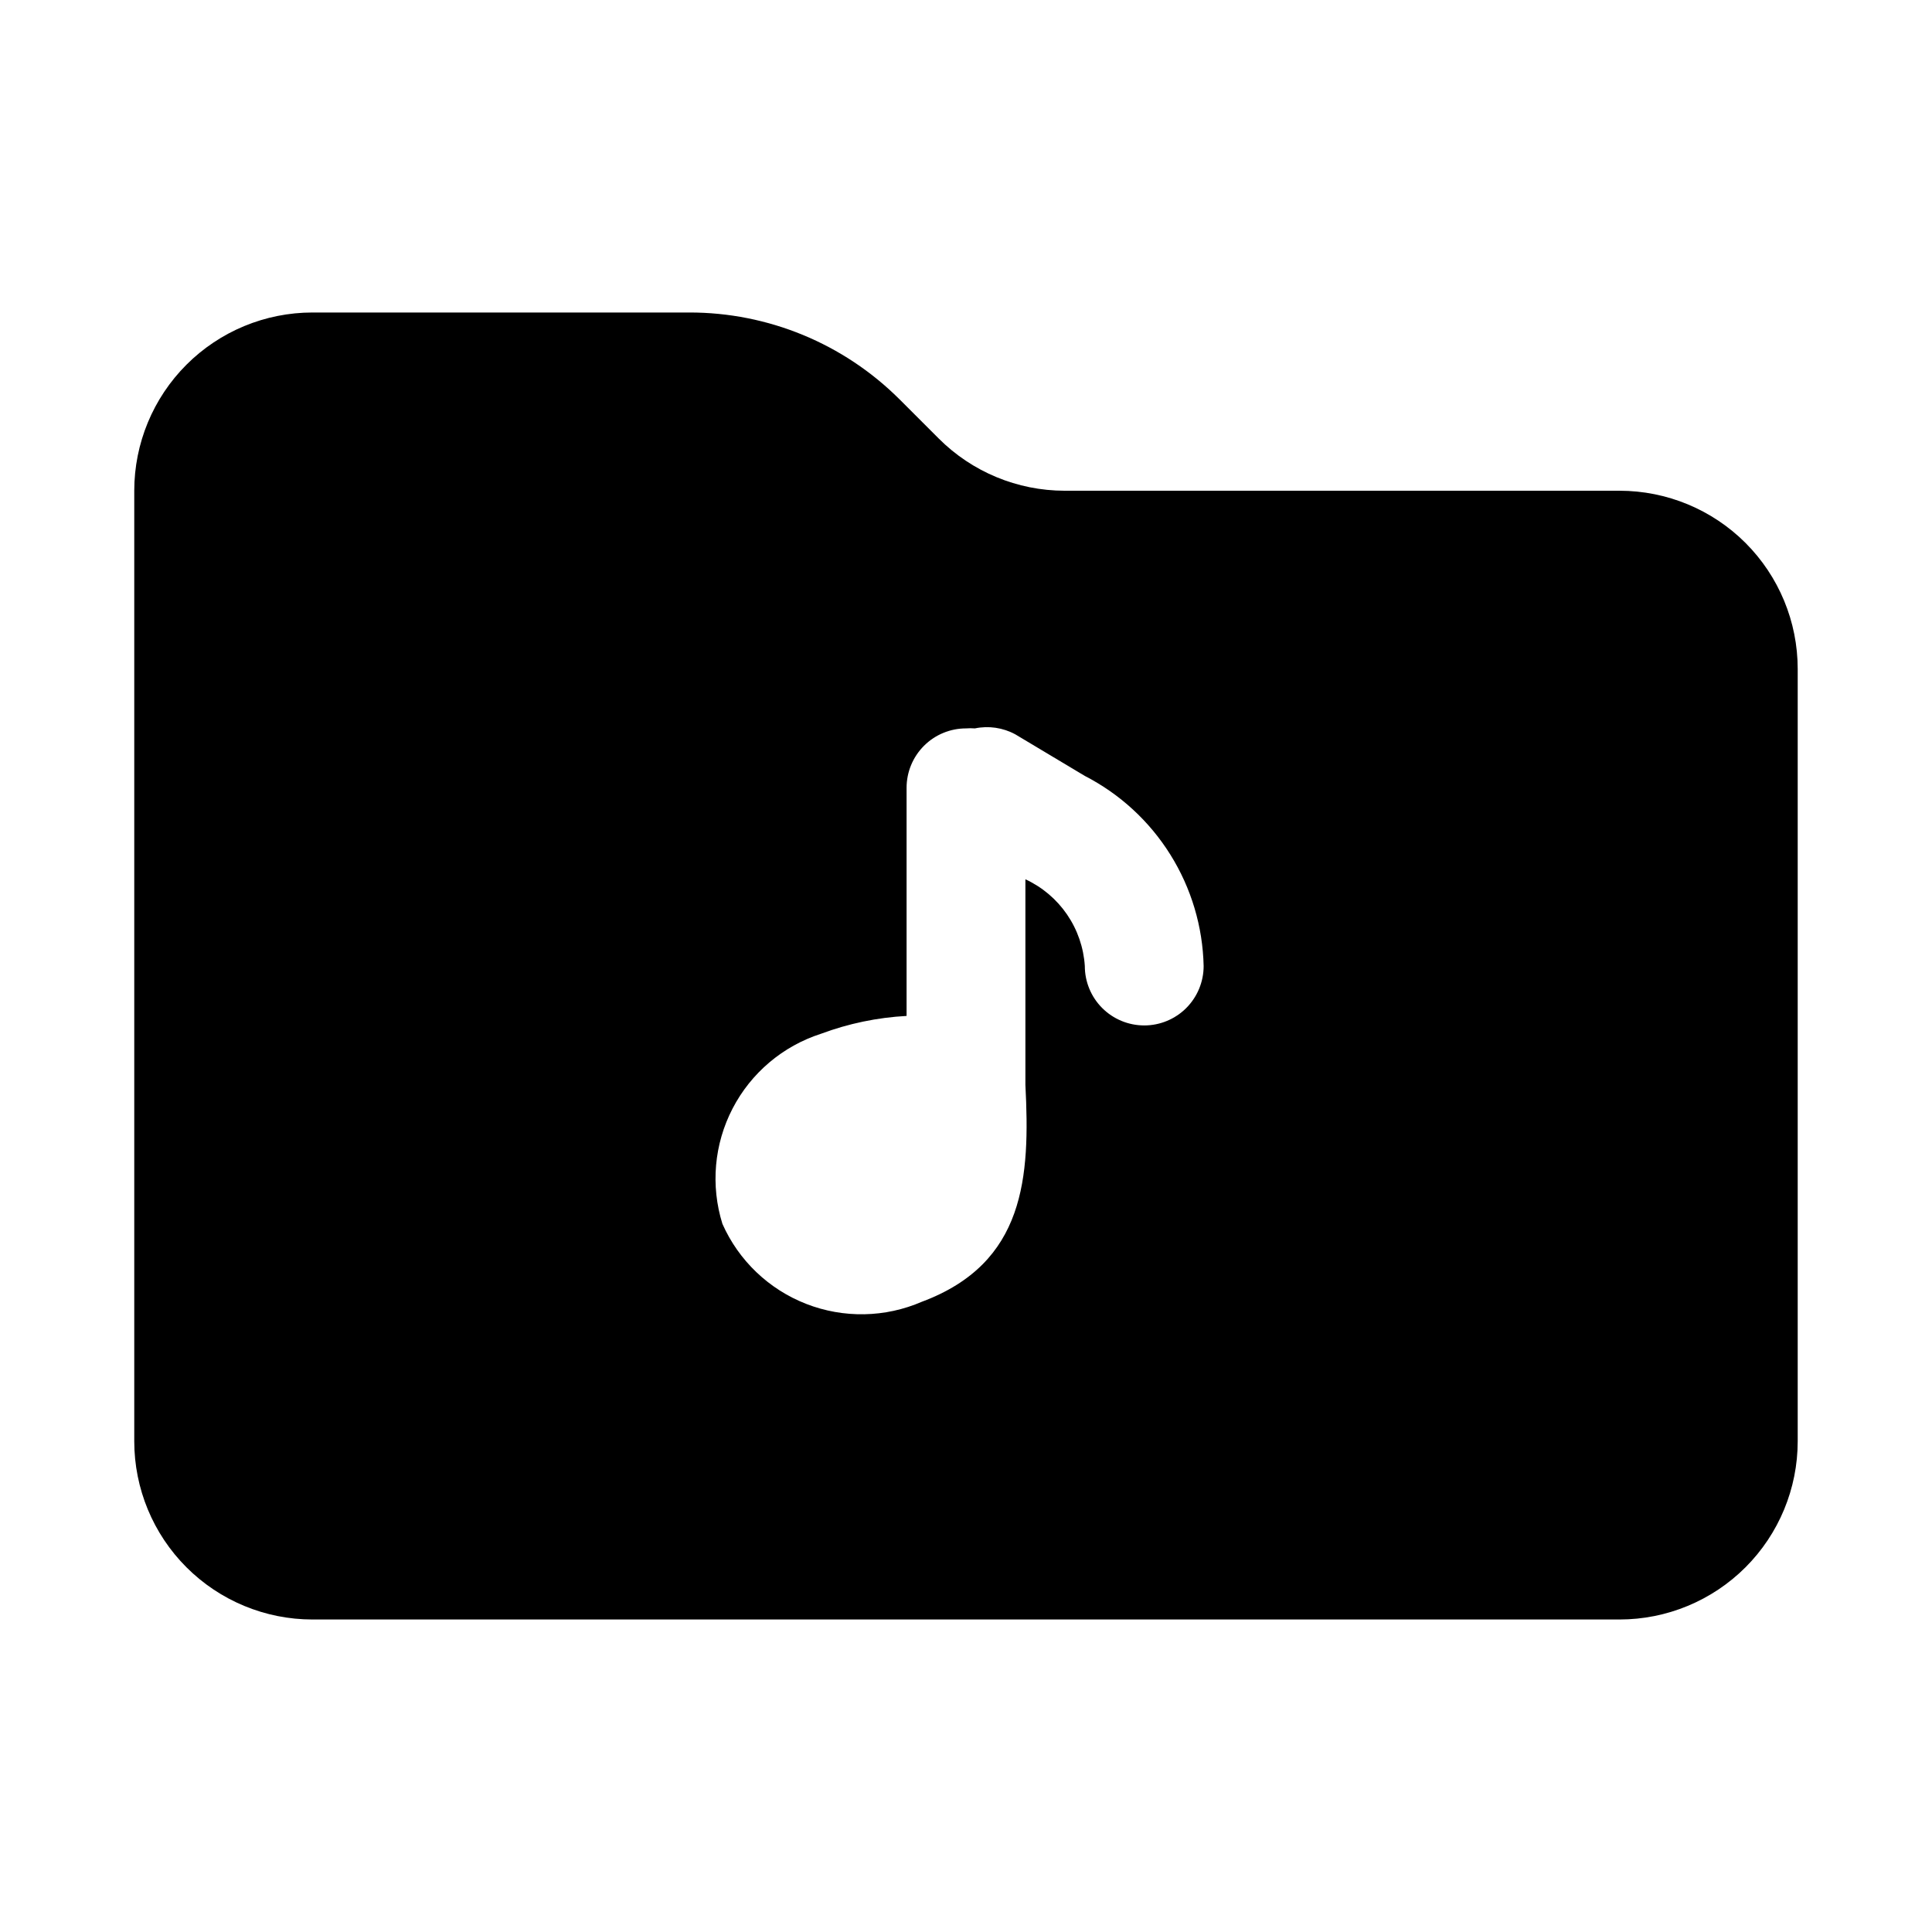
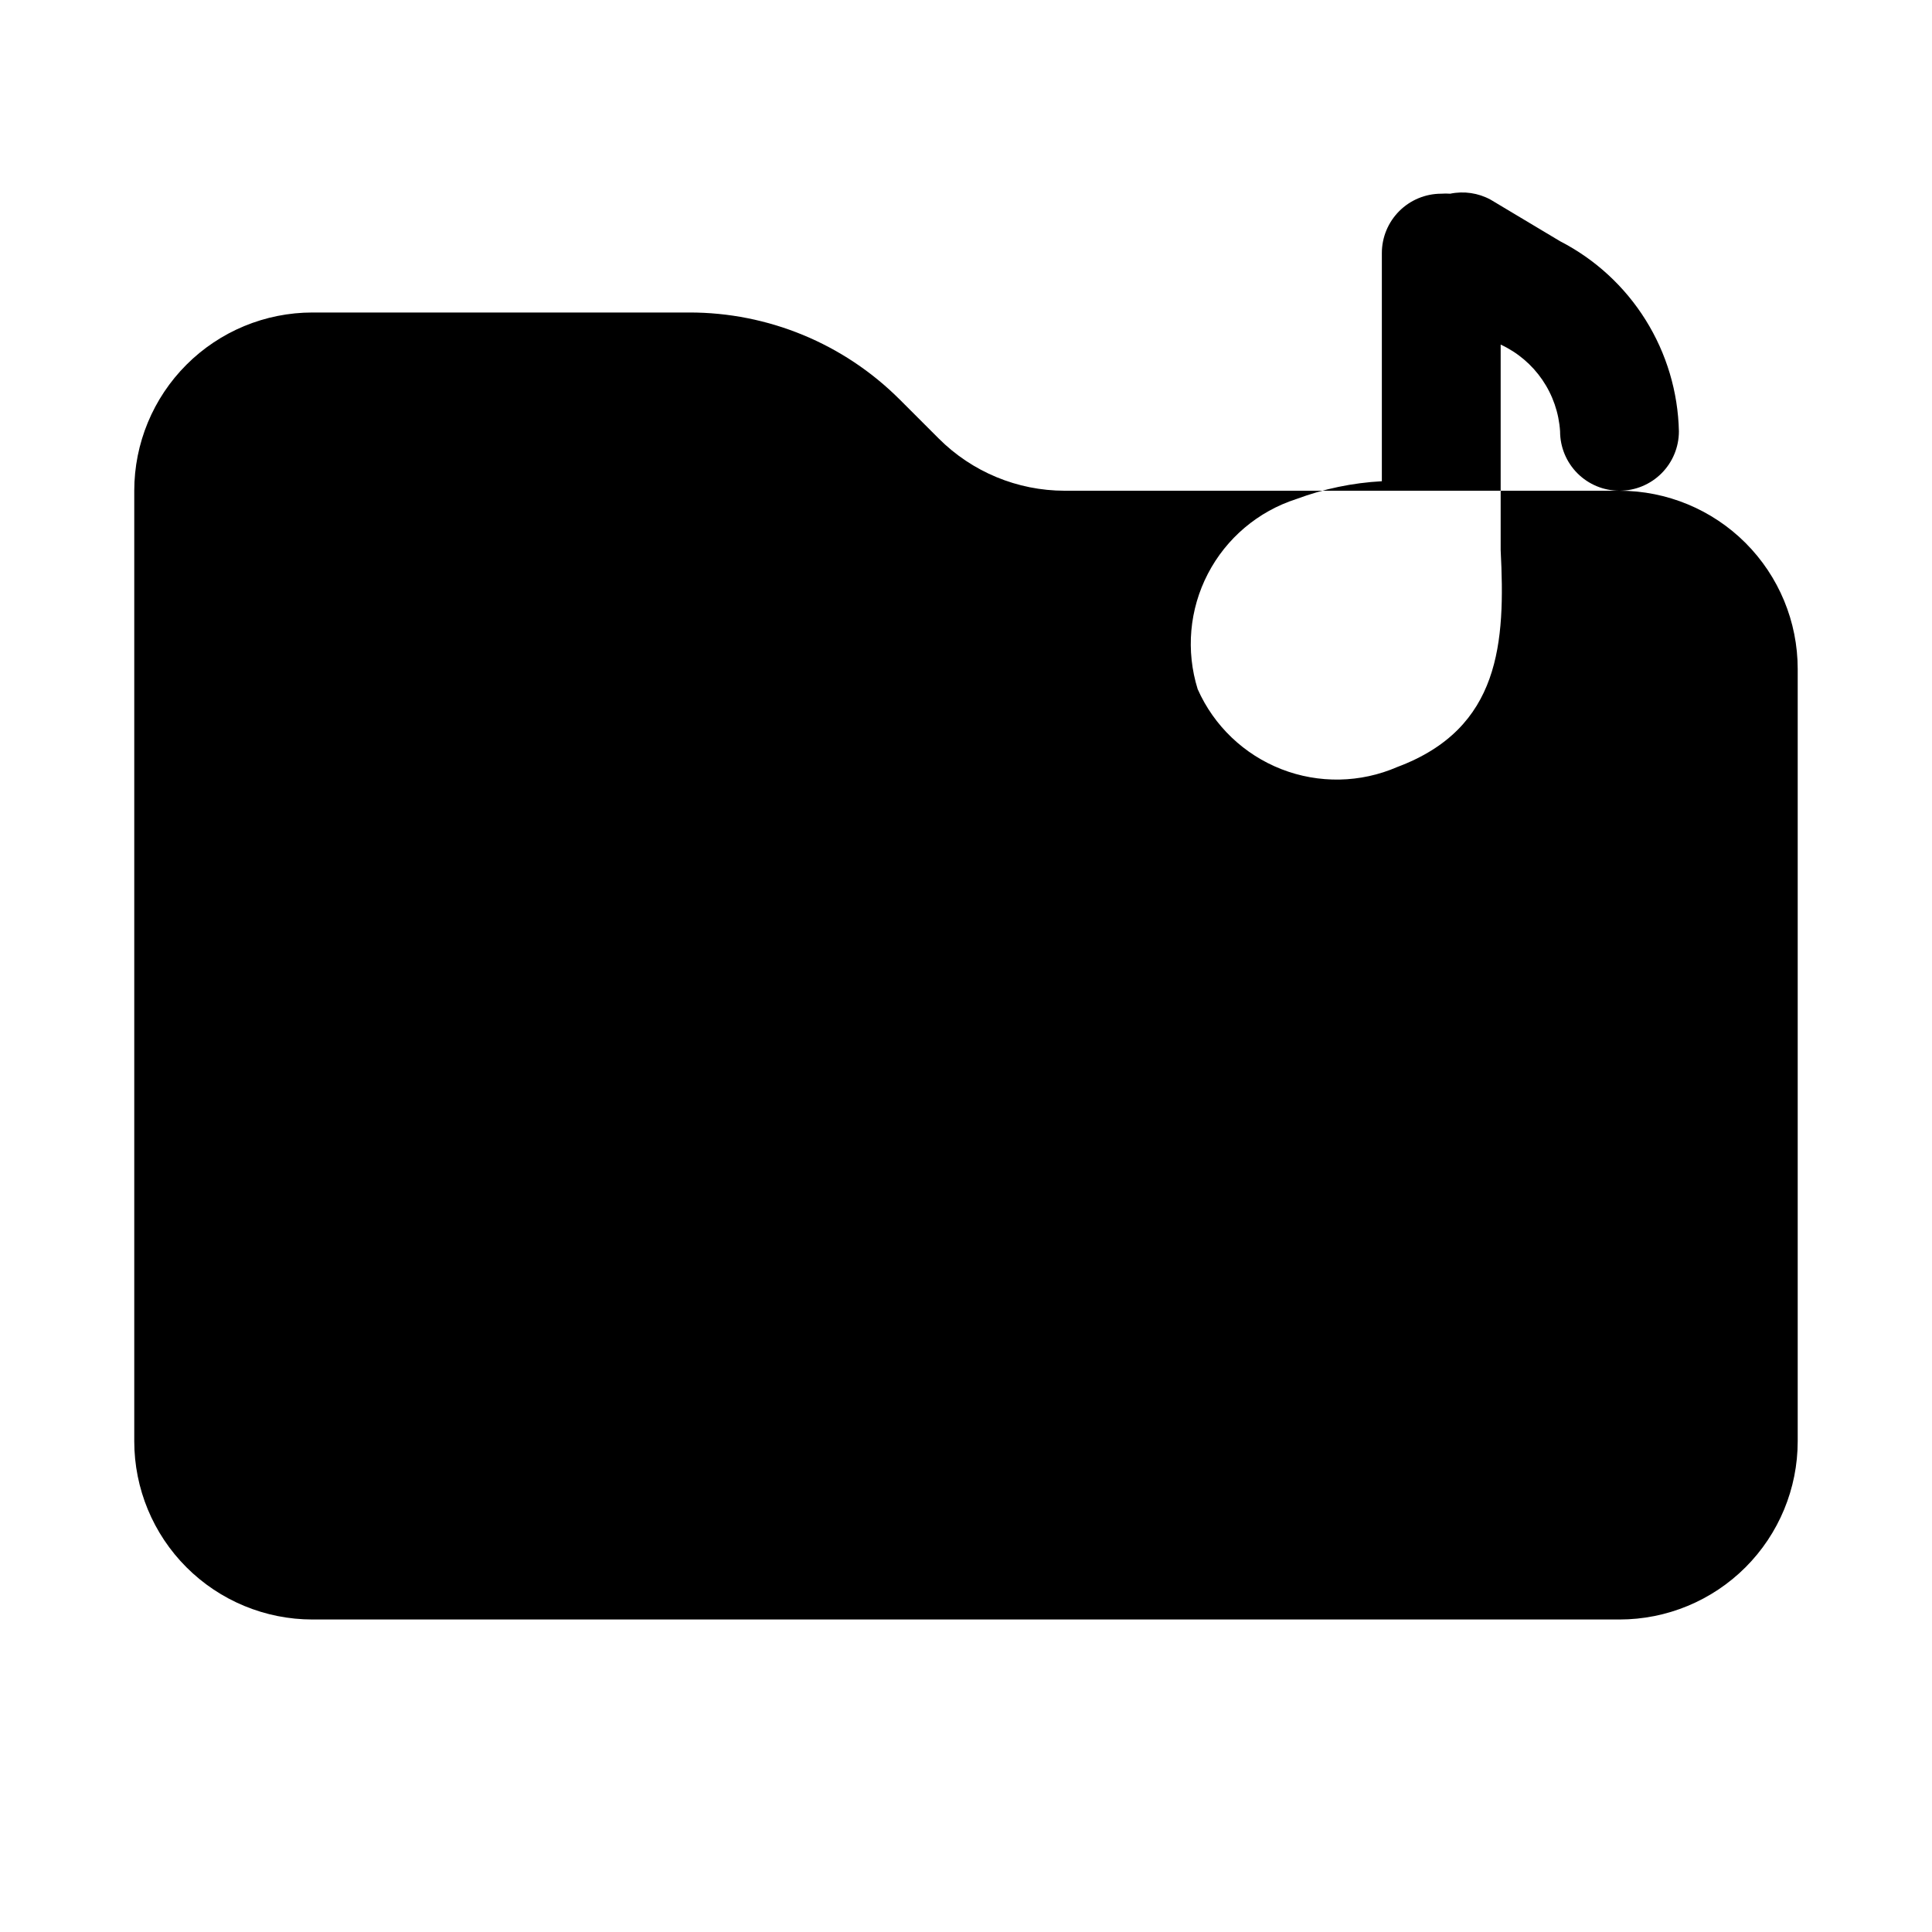
<svg xmlns="http://www.w3.org/2000/svg" fill="#000000" width="800px" height="800px" version="1.1" viewBox="144 144 512 512">
-   <path d="m573.18 274.05h-147.05c-12.523-0.012-24.527-4.996-33.375-13.855l-10.391-10.391h-0.004c-14.789-14.754-34.84-23.023-55.73-22.988h-99.82c-12.523 0-24.539 4.977-33.398 13.836-8.855 8.855-13.832 20.871-13.832 33.398v251.9c0 12.527 4.977 24.543 13.832 33.398 8.859 8.859 20.875 13.836 33.398 13.836h346.37c12.527 0 24.539-4.977 33.398-13.836 8.855-8.855 13.832-20.871 13.832-33.398v-204.67c0-12.527-4.977-24.539-13.832-33.398-8.859-8.855-20.871-13.832-33.398-13.832zm-125.95 141.7c-4.176 0-8.18-1.66-11.133-4.609-2.953-2.953-4.609-6.957-4.609-11.133-0.312-4.894-1.941-9.613-4.711-13.66-2.773-4.047-6.586-7.269-11.035-9.328v54.477c1.258 24.402 0 47.23-27.395 57.465-9.754 4.238-20.789 4.445-30.699 0.582-9.906-3.863-17.887-11.484-22.199-21.207-3.168-10.148-2.199-21.137 2.695-30.57 4.894-9.438 13.32-16.559 23.438-19.812 7.277-2.711 14.918-4.305 22.672-4.723v-60.457c0-4.176 1.66-8.18 4.613-11.133 2.953-2.953 6.957-4.609 11.133-4.609 0.785-0.059 1.574-0.059 2.359 0 3.644-0.758 7.438-0.199 10.707 1.574l18.422 11.02c9.297 4.785 17.129 11.992 22.668 20.859 5.543 8.867 8.59 19.066 8.82 29.523 0 4.176-1.66 8.18-4.613 11.133-2.953 2.949-6.957 4.609-11.133 4.609z" />
+   <path d="m573.18 274.05h-147.05c-12.523-0.012-24.527-4.996-33.375-13.855l-10.391-10.391h-0.004c-14.789-14.754-34.84-23.023-55.73-22.988h-99.82c-12.523 0-24.539 4.977-33.398 13.836-8.855 8.855-13.832 20.871-13.832 33.398v251.9c0 12.527 4.977 24.543 13.832 33.398 8.859 8.859 20.875 13.836 33.398 13.836h346.37c12.527 0 24.539-4.977 33.398-13.836 8.855-8.855 13.832-20.871 13.832-33.398v-204.67c0-12.527-4.977-24.539-13.832-33.398-8.859-8.855-20.871-13.832-33.398-13.832zc-4.176 0-8.18-1.66-11.133-4.609-2.953-2.953-4.609-6.957-4.609-11.133-0.312-4.894-1.941-9.613-4.711-13.66-2.773-4.047-6.586-7.269-11.035-9.328v54.477c1.258 24.402 0 47.23-27.395 57.465-9.754 4.238-20.789 4.445-30.699 0.582-9.906-3.863-17.887-11.484-22.199-21.207-3.168-10.148-2.199-21.137 2.695-30.57 4.894-9.438 13.32-16.559 23.438-19.812 7.277-2.711 14.918-4.305 22.672-4.723v-60.457c0-4.176 1.66-8.18 4.613-11.133 2.953-2.953 6.957-4.609 11.133-4.609 0.785-0.059 1.574-0.059 2.359 0 3.644-0.758 7.438-0.199 10.707 1.574l18.422 11.02c9.297 4.785 17.129 11.992 22.668 20.859 5.543 8.867 8.59 19.066 8.82 29.523 0 4.176-1.66 8.18-4.613 11.133-2.953 2.949-6.957 4.609-11.133 4.609z" />
</svg>